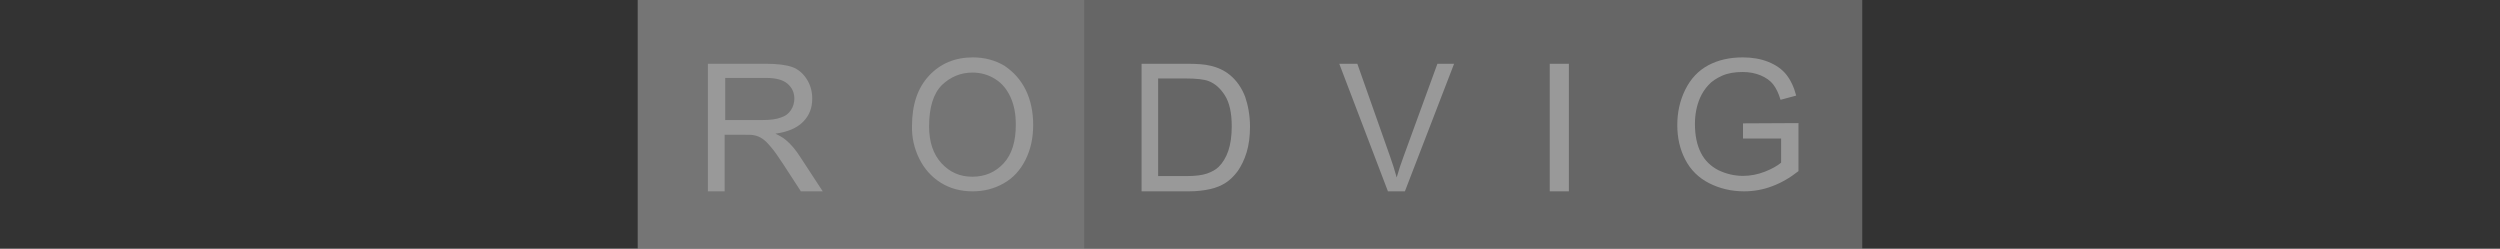
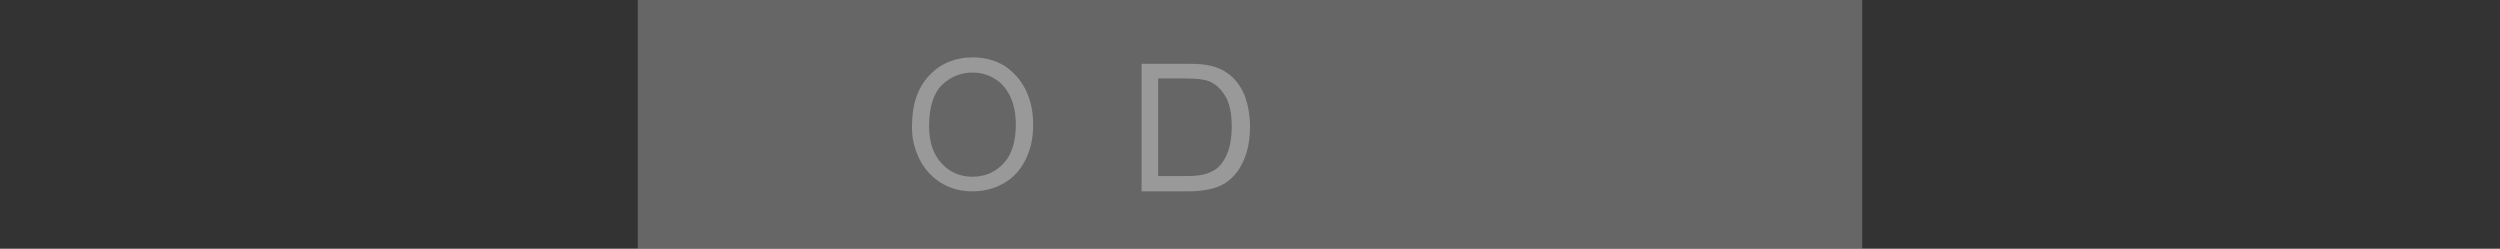
<svg xmlns="http://www.w3.org/2000/svg" width="392" height="39" viewBox="0 0 392 39" fill="none">
  <rect x="0" y="0" width="392" height="39" fill="#333333" stroke="none" />
  <g opacity="0.5" clip-path="url(#clip0_657_219)">
    <path opacity="0.5" d="M100 0L292 0V39H100V0Z" fill="white" />
-     <path d="M100 0L170 0V39H100V0Z" fill="white" fill-opacity="0.3" />
-     <path d="M282 19.302V26.83C280.662 27.887 279.279 28.679 277.852 29.207C276.469 29.736 274.953 30 273.481 30C271.474 30 269.646 29.56 267.995 28.723C266.345 27.887 265.096 26.654 264.249 25.025C263.401 23.396 263 21.591 263 19.61C263 17.629 263.401 15.78 264.249 14.063C265.096 12.346 266.3 11.069 267.861 10.233C269.423 9.396 271.251 9 273.258 9C274.73 9 276.068 9.22 277.272 9.704C278.477 10.189 279.413 10.849 280.082 11.685C280.751 12.522 281.286 13.623 281.643 14.987L279.19 15.648C278.878 14.591 278.477 13.799 278.031 13.226C277.585 12.654 276.915 12.17 276.068 11.818C275.221 11.465 274.284 11.289 273.258 11.289C272.009 11.289 270.939 11.465 270.047 11.862C269.155 12.258 268.397 12.742 267.861 13.358C267.326 13.931 266.88 14.635 266.568 15.34C266.033 16.572 265.765 17.937 265.765 19.434C265.765 21.239 266.077 22.736 266.702 23.969C267.326 25.201 268.263 26.082 269.467 26.698C270.671 27.27 271.965 27.579 273.303 27.579C274.462 27.579 275.622 27.358 276.737 26.918C277.852 26.478 278.7 25.994 279.279 25.509V21.723H273.303V19.346L282 19.302Z" fill="white" />
-     <path d="M246 10H243V30H246V10Z" fill="white" />
-     <path d="M228 10L220.286 30H217.629L210 10H212.829L217.971 24.565C218.357 25.652 218.7 26.739 219 27.826C219.3 26.739 219.686 25.609 220.071 24.565L225.386 10H228Z" fill="white" />
    <path d="M181.684 27.609H186.068C187.411 27.609 188.484 27.478 189.245 27.217C190.005 26.956 190.632 26.609 191.079 26.174C191.705 25.565 192.242 24.696 192.6 23.652C192.958 22.609 193.137 21.304 193.137 19.783C193.137 17.696 192.779 16.087 192.063 14.957C191.347 13.826 190.497 13.087 189.468 12.696C188.753 12.435 187.545 12.304 185.934 12.304H181.595V27.609H181.684ZM196 19.87C196 21.391 195.821 22.739 195.463 23.913C195.105 25.087 194.613 26.044 194.076 26.826C193.495 27.609 192.868 28.217 192.197 28.652C191.526 29.087 190.721 29.435 189.737 29.652C188.753 29.87 187.679 30 186.426 30H179V10H186.113C187.724 10 188.932 10.087 189.782 10.304C190.945 10.565 191.974 11.043 192.824 11.739C193.897 12.609 194.703 13.783 195.239 15.174C195.687 16.478 196 18.087 196 19.87Z" fill="white" />
    <path d="M160.834 14.107C161.611 15.692 162 17.541 162 19.566C162 21.635 161.611 23.44 160.791 25.069C159.971 26.698 158.848 27.931 157.337 28.767C155.869 29.604 154.229 30 152.502 30C150.645 30 148.961 29.56 147.493 28.635C146.025 27.711 144.903 26.434 144.126 24.849C143.349 23.264 142.96 21.547 143.003 19.786C143.003 16.44 143.867 13.799 145.68 11.862C147.45 9.969 149.738 9 152.545 9C154.358 9 156.042 9.44 157.51 10.321C158.935 11.289 160.057 12.522 160.834 14.107ZM157.38 25.598C158.676 24.189 159.28 22.163 159.28 19.566C159.28 17.893 159.021 16.484 158.46 15.252C157.898 14.019 157.121 13.05 156.042 12.39C155.006 11.73 153.797 11.377 152.502 11.377C150.645 11.377 149.048 12.038 147.709 13.315C146.371 14.635 145.68 16.793 145.68 19.83C145.68 22.252 146.328 24.189 147.623 25.598C148.918 27.006 150.516 27.711 152.458 27.711C154.444 27.711 156.085 27.006 157.38 25.598Z" fill="white" />
-     <path d="M125.444 24.565L129 30H125.578L122.867 25.826C122.067 24.609 121.444 23.696 120.911 23.087C120.378 22.435 119.933 22 119.533 21.739C119.133 21.478 118.733 21.304 118.289 21.217C117.978 21.13 117.489 21.13 116.778 21.13H113.622V30H111V10H120.067C121.889 10 123.267 10.174 124.244 10.522C125.178 10.87 125.933 11.522 126.511 12.435C127.089 13.348 127.356 14.348 127.356 15.478C127.356 16.913 126.911 18.087 125.933 19.087C125 20.044 123.533 20.696 121.578 20.956C122.289 21.304 122.822 21.609 123.222 21.956C124.022 22.609 124.778 23.522 125.444 24.565ZM124.022 17.261C124.378 16.739 124.556 16.087 124.556 15.478C124.556 14.522 124.2 13.739 123.489 13.13C122.778 12.522 121.667 12.217 120.156 12.217H113.711V18.826H119.533C120.778 18.826 121.756 18.696 122.422 18.435C123.133 18.217 123.667 17.826 124.022 17.261Z" fill="white" />
  </g>
  <defs>
    <clipPath id="clip0_657_219">
      <rect width="192" height="39" fill="white" transform="translate(100)" />
    </clipPath>
  </defs>
</svg>